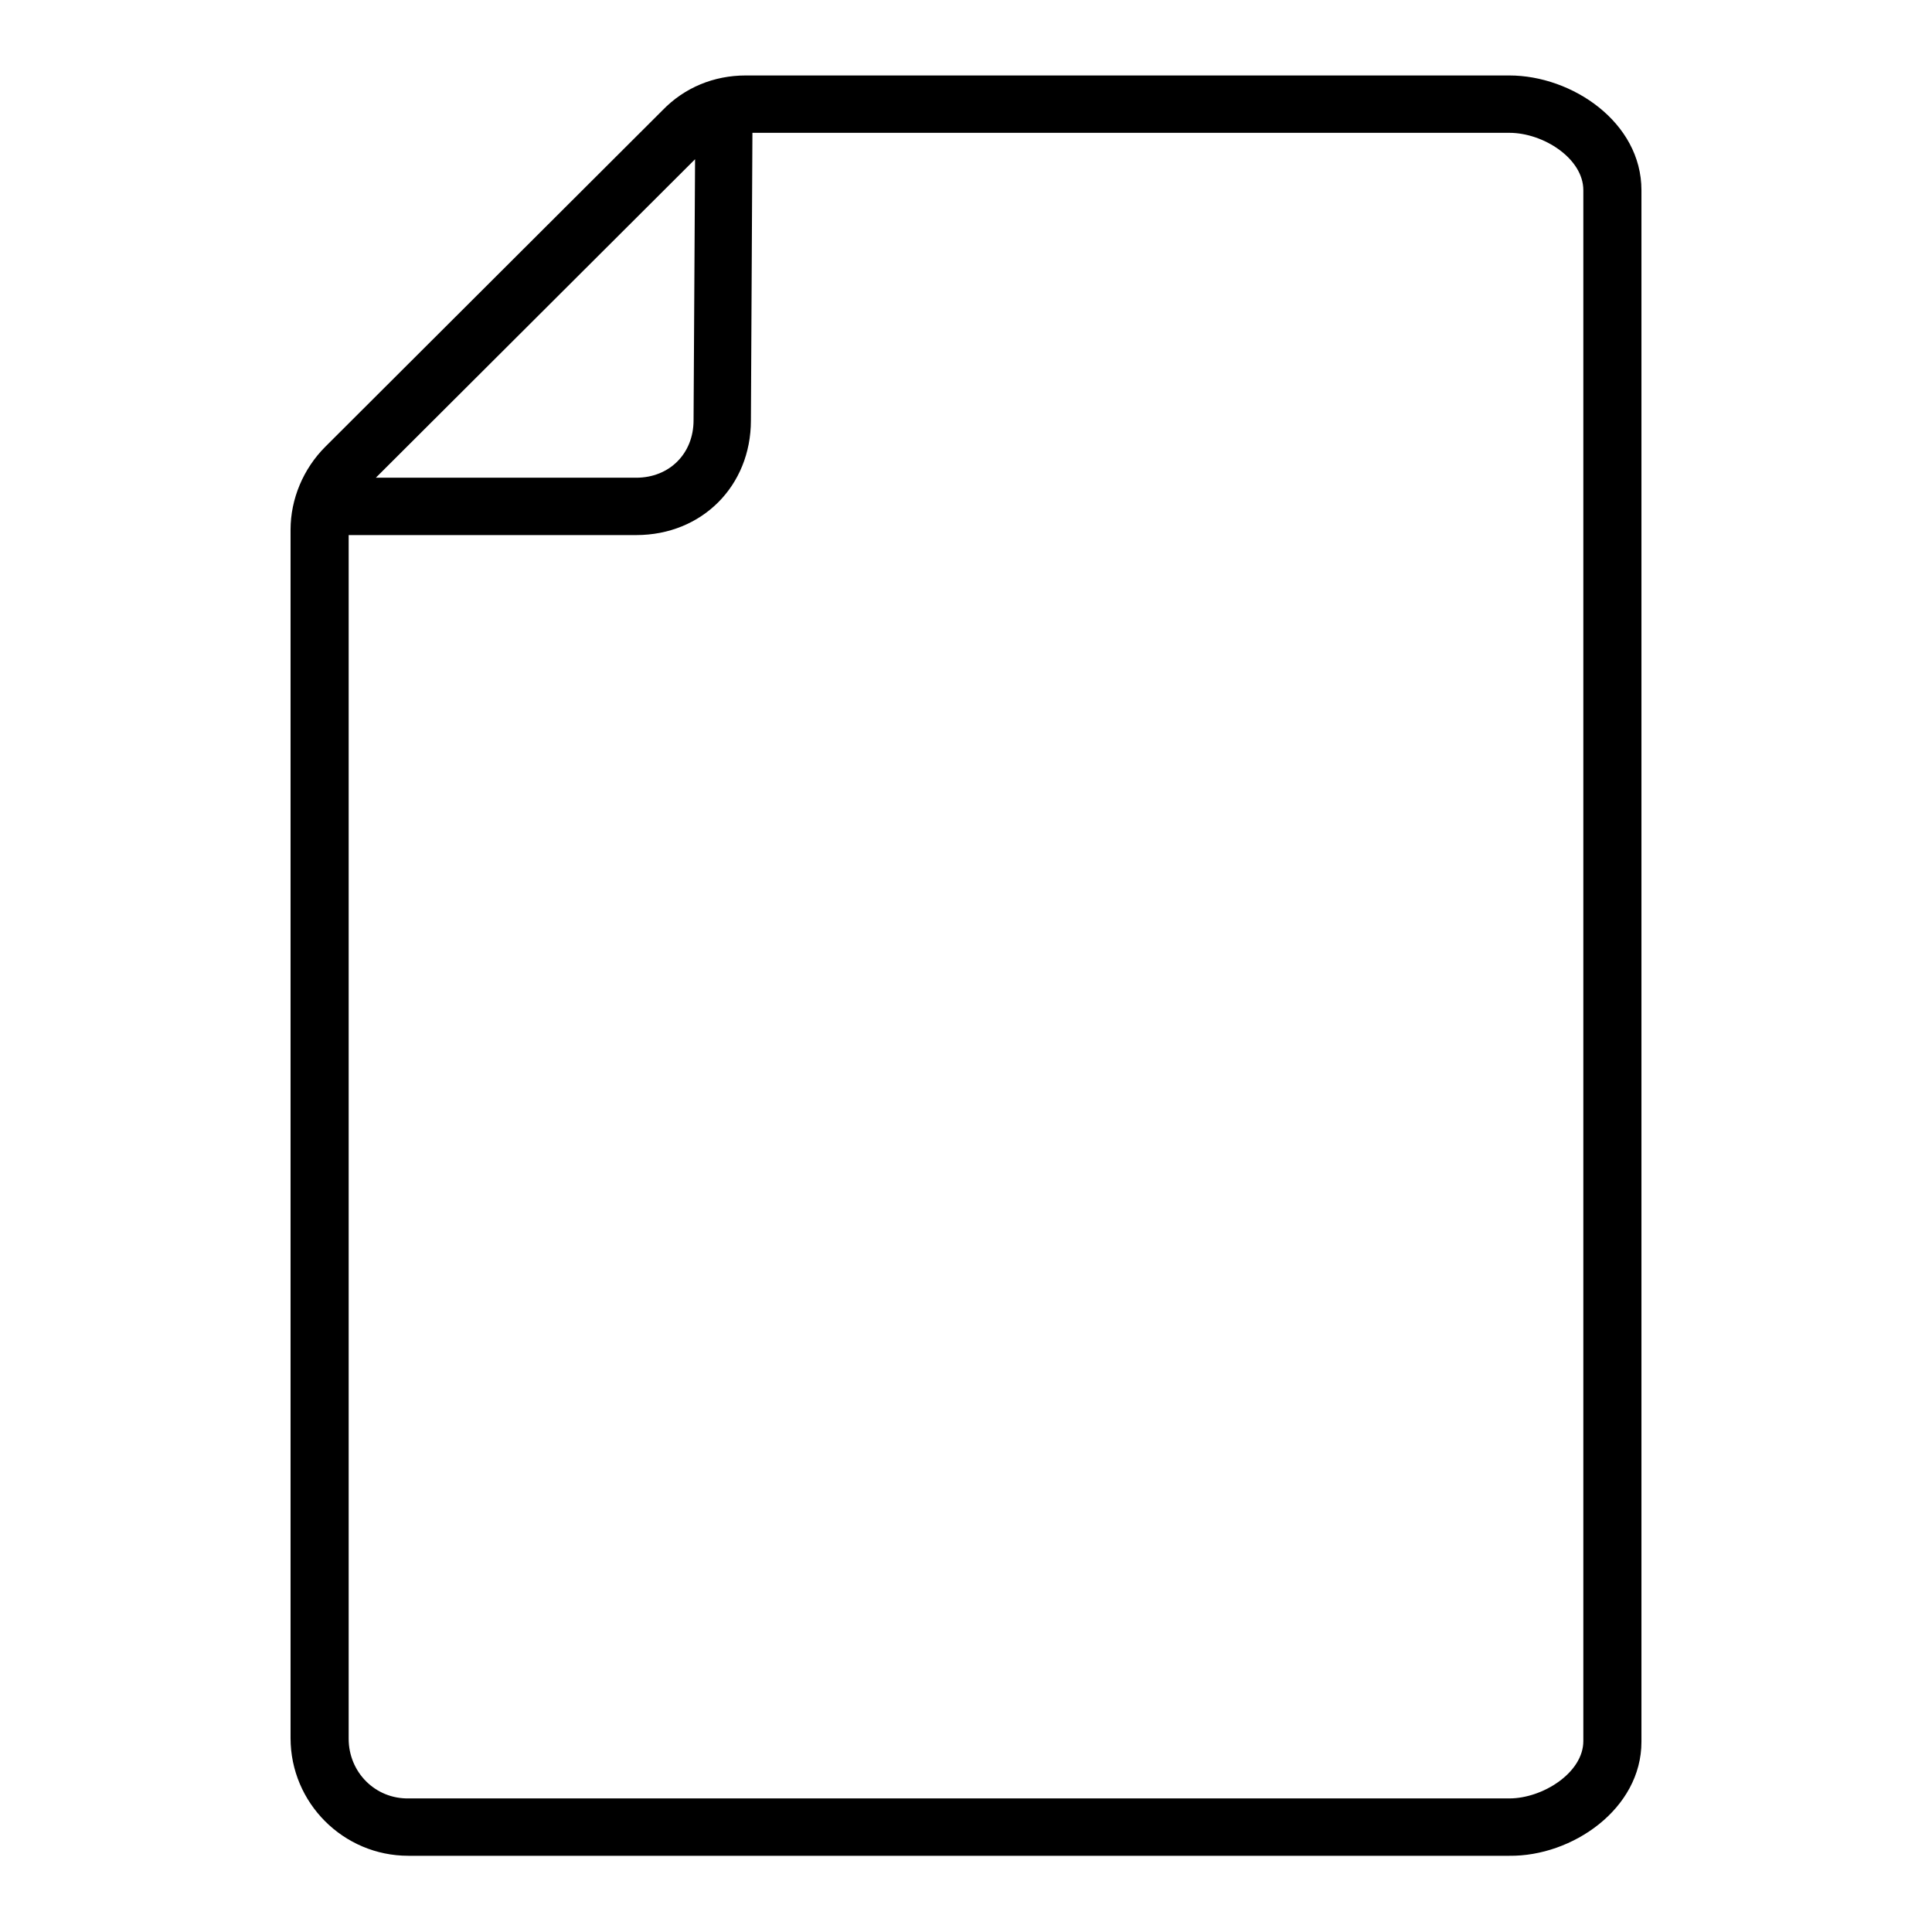
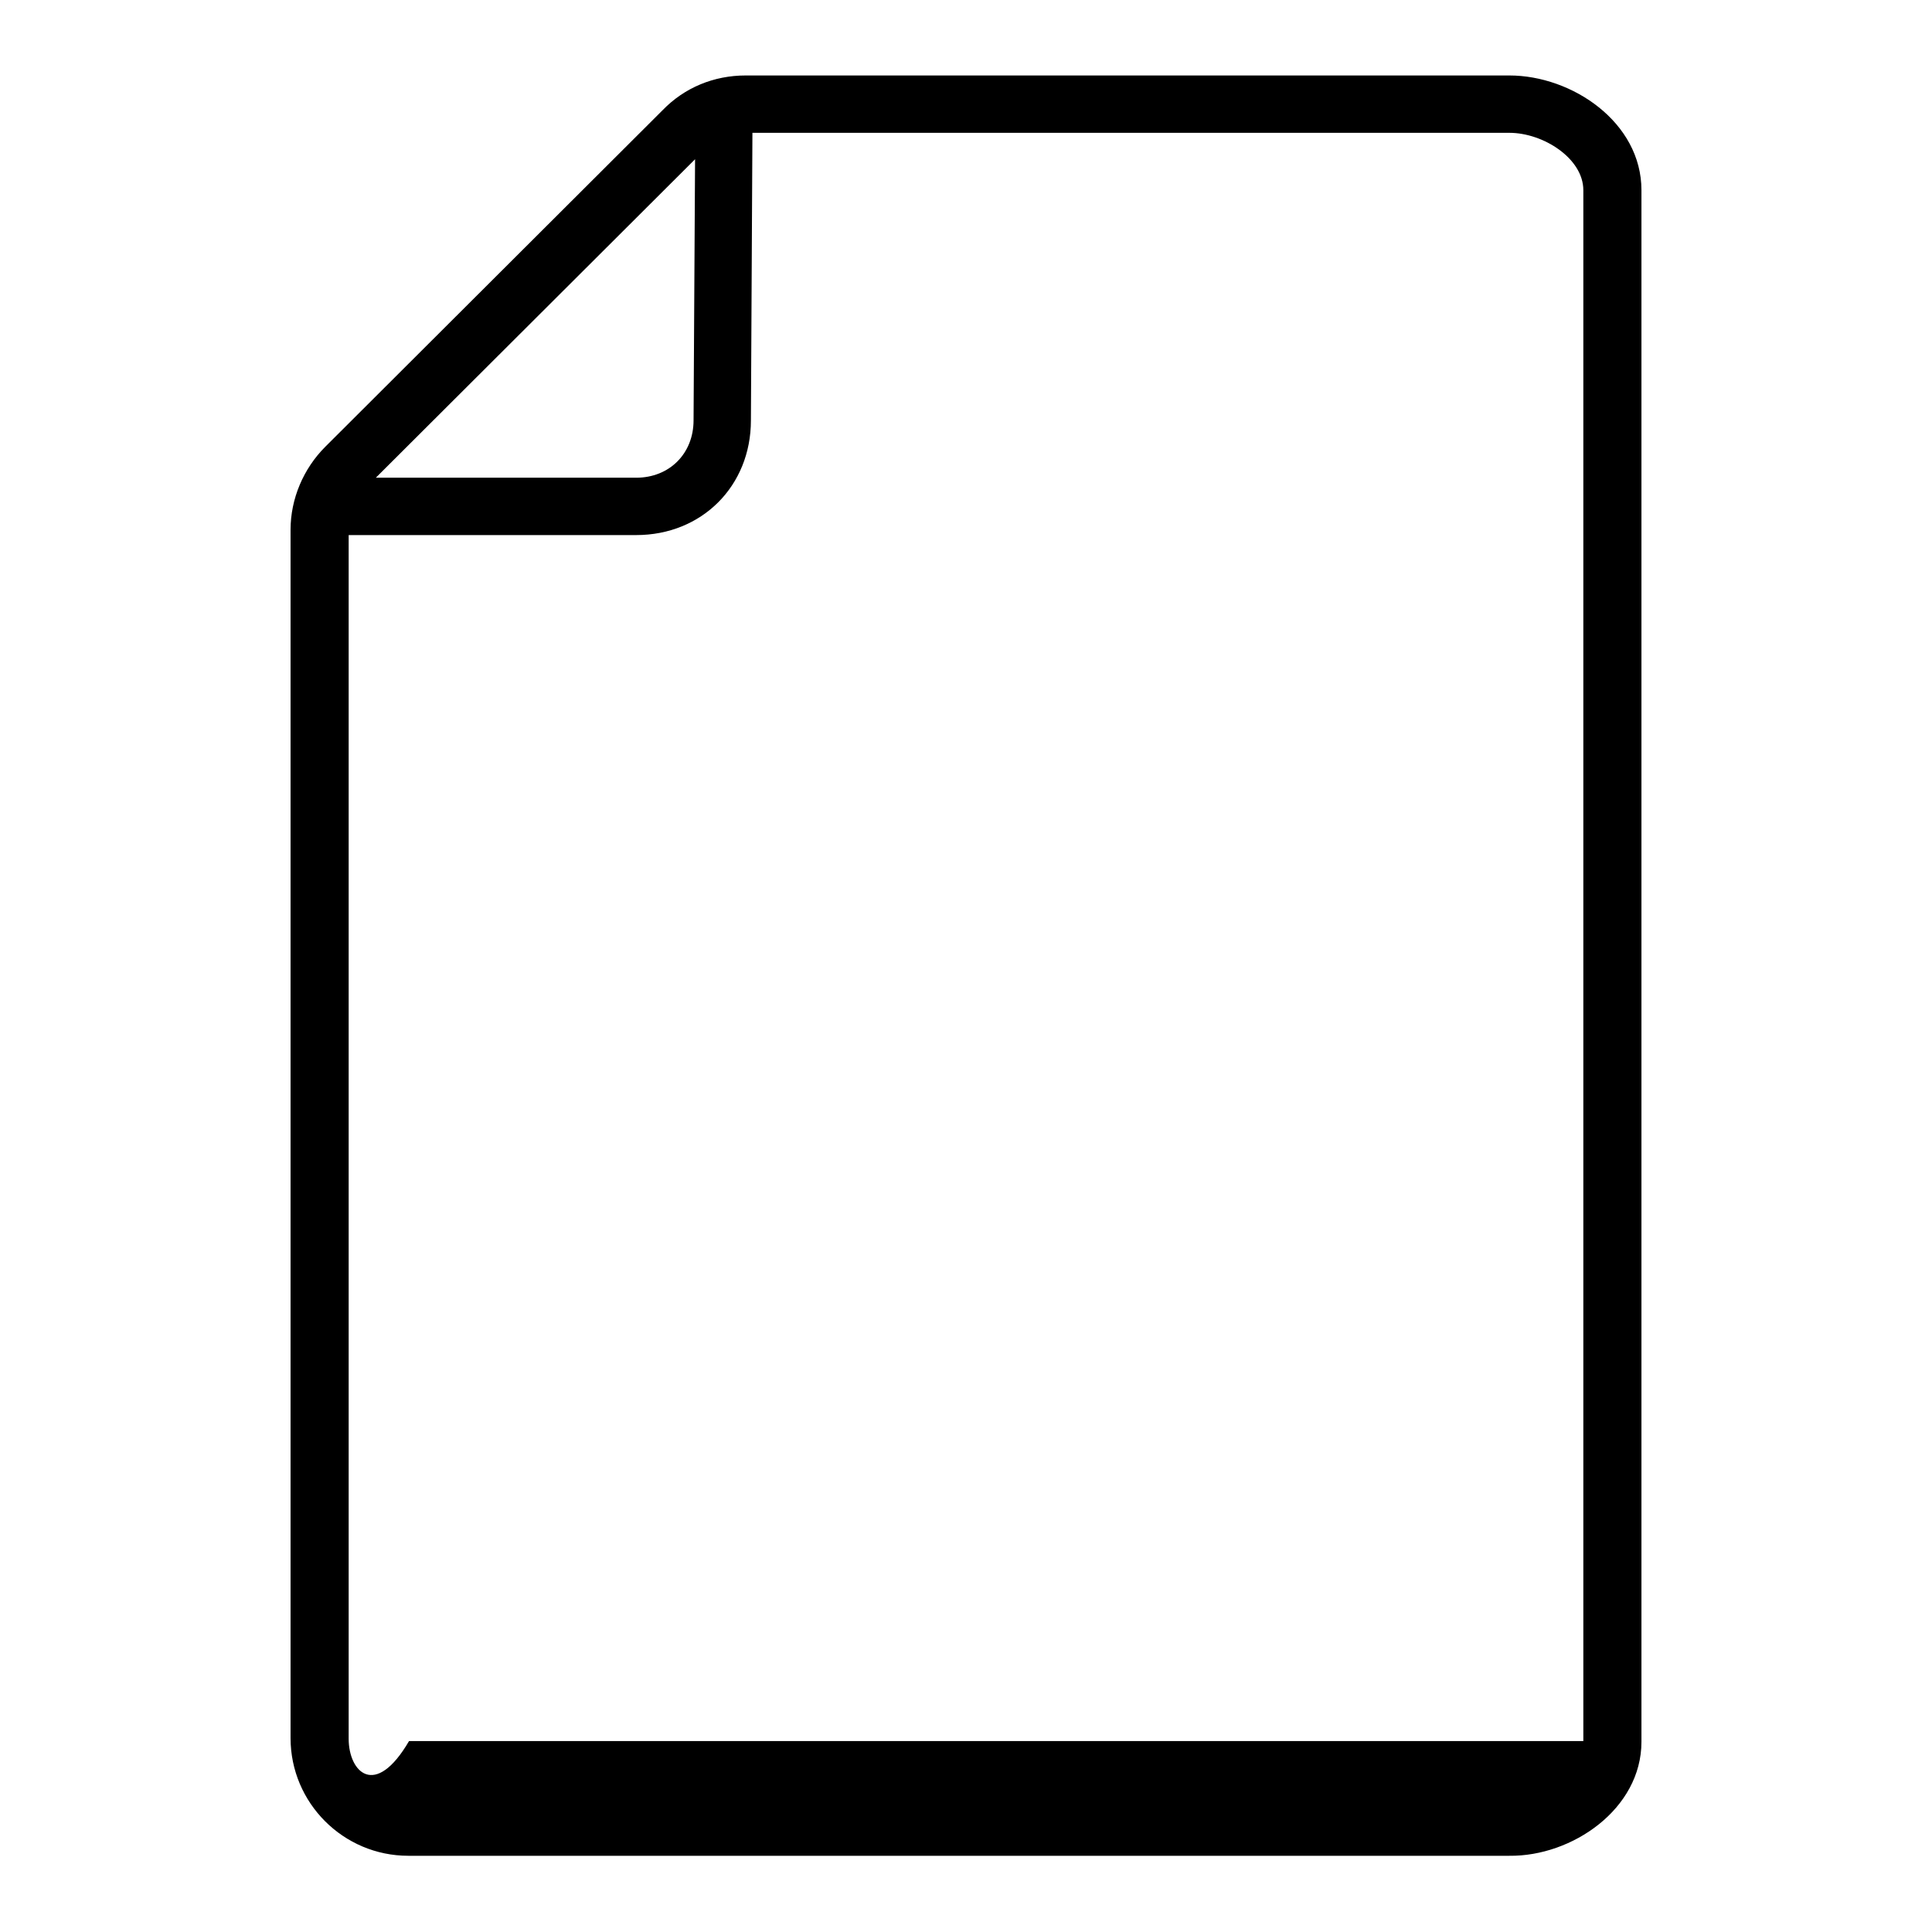
<svg xmlns="http://www.w3.org/2000/svg" version="1.1" x="0px" y="0px" viewBox="0 0 256 256" enable-background="new 0 0 256 256" xml:space="preserve">
  <g>
-     <path fill="#000000" d="M217.5,230.8V25.2c0-9-9.2-15.2-17.5-15.2H98.8c-4.2,0-8.1,1.6-11,4.6L43.1,59.2c-2.9,2.9-4.6,6.9-4.6,11 v160.1c0,8.6,7,15.6,15.6,15.6H200C208.3,246,217.5,239.7,217.5,230.8z M92.1,21.1l-0.2,34.6c0,4.4-3.2,7.6-7.6,7.6H49.8L92.1,21.1 z M46.2,230.4V70.9h38.1c8.7,0,15.2-6.5,15.2-15.2l0.2-38.1H200c4.5,0,9.8,3.4,9.8,7.6v205.5c0,4.2-5.4,7.6-9.8,7.6H54.2 C49.7,238.4,46.2,234.8,46.2,230.4z" />
+     <path fill="#000000" d="M217.5,230.8V25.2c0-9-9.2-15.2-17.5-15.2H98.8c-4.2,0-8.1,1.6-11,4.6L43.1,59.2c-2.9,2.9-4.6,6.9-4.6,11 v160.1c0,8.6,7,15.6,15.6,15.6H200C208.3,246,217.5,239.7,217.5,230.8z M92.1,21.1l-0.2,34.6c0,4.4-3.2,7.6-7.6,7.6H49.8L92.1,21.1 z M46.2,230.4V70.9h38.1c8.7,0,15.2-6.5,15.2-15.2l0.2-38.1H200c4.5,0,9.8,3.4,9.8,7.6v205.5H54.2 C49.7,238.4,46.2,234.8,46.2,230.4z" />
  </g>
</svg>